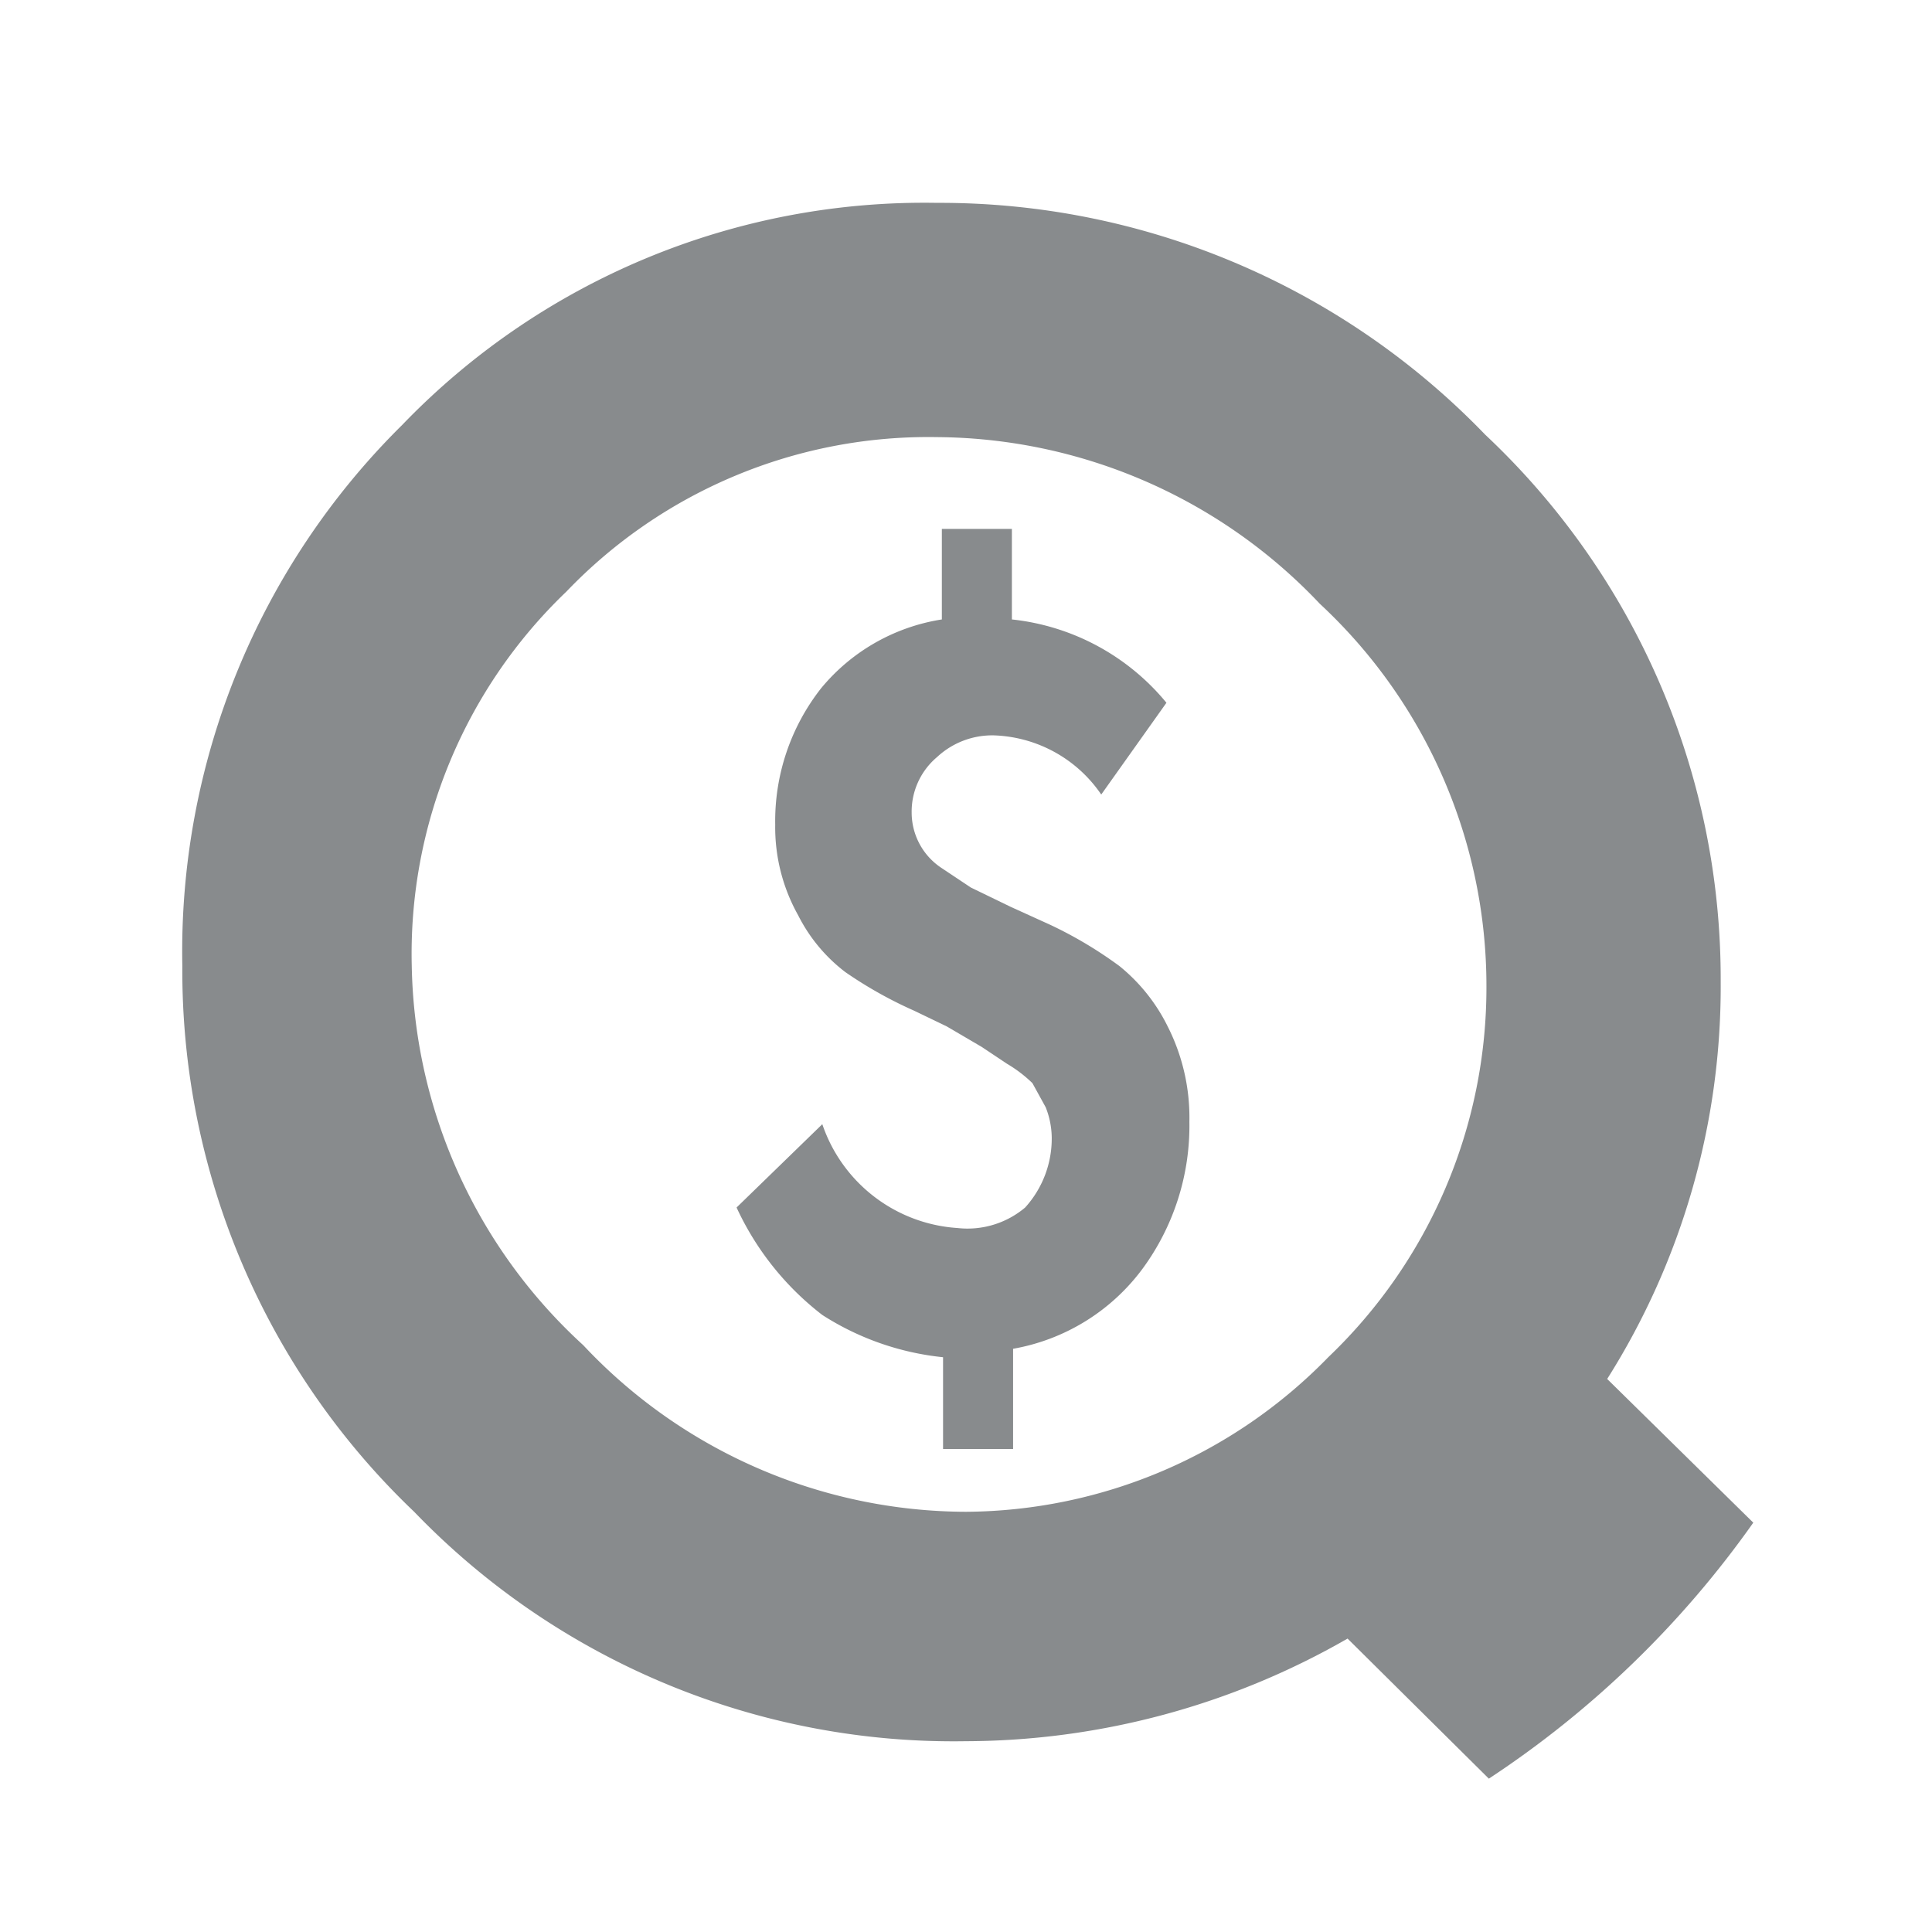
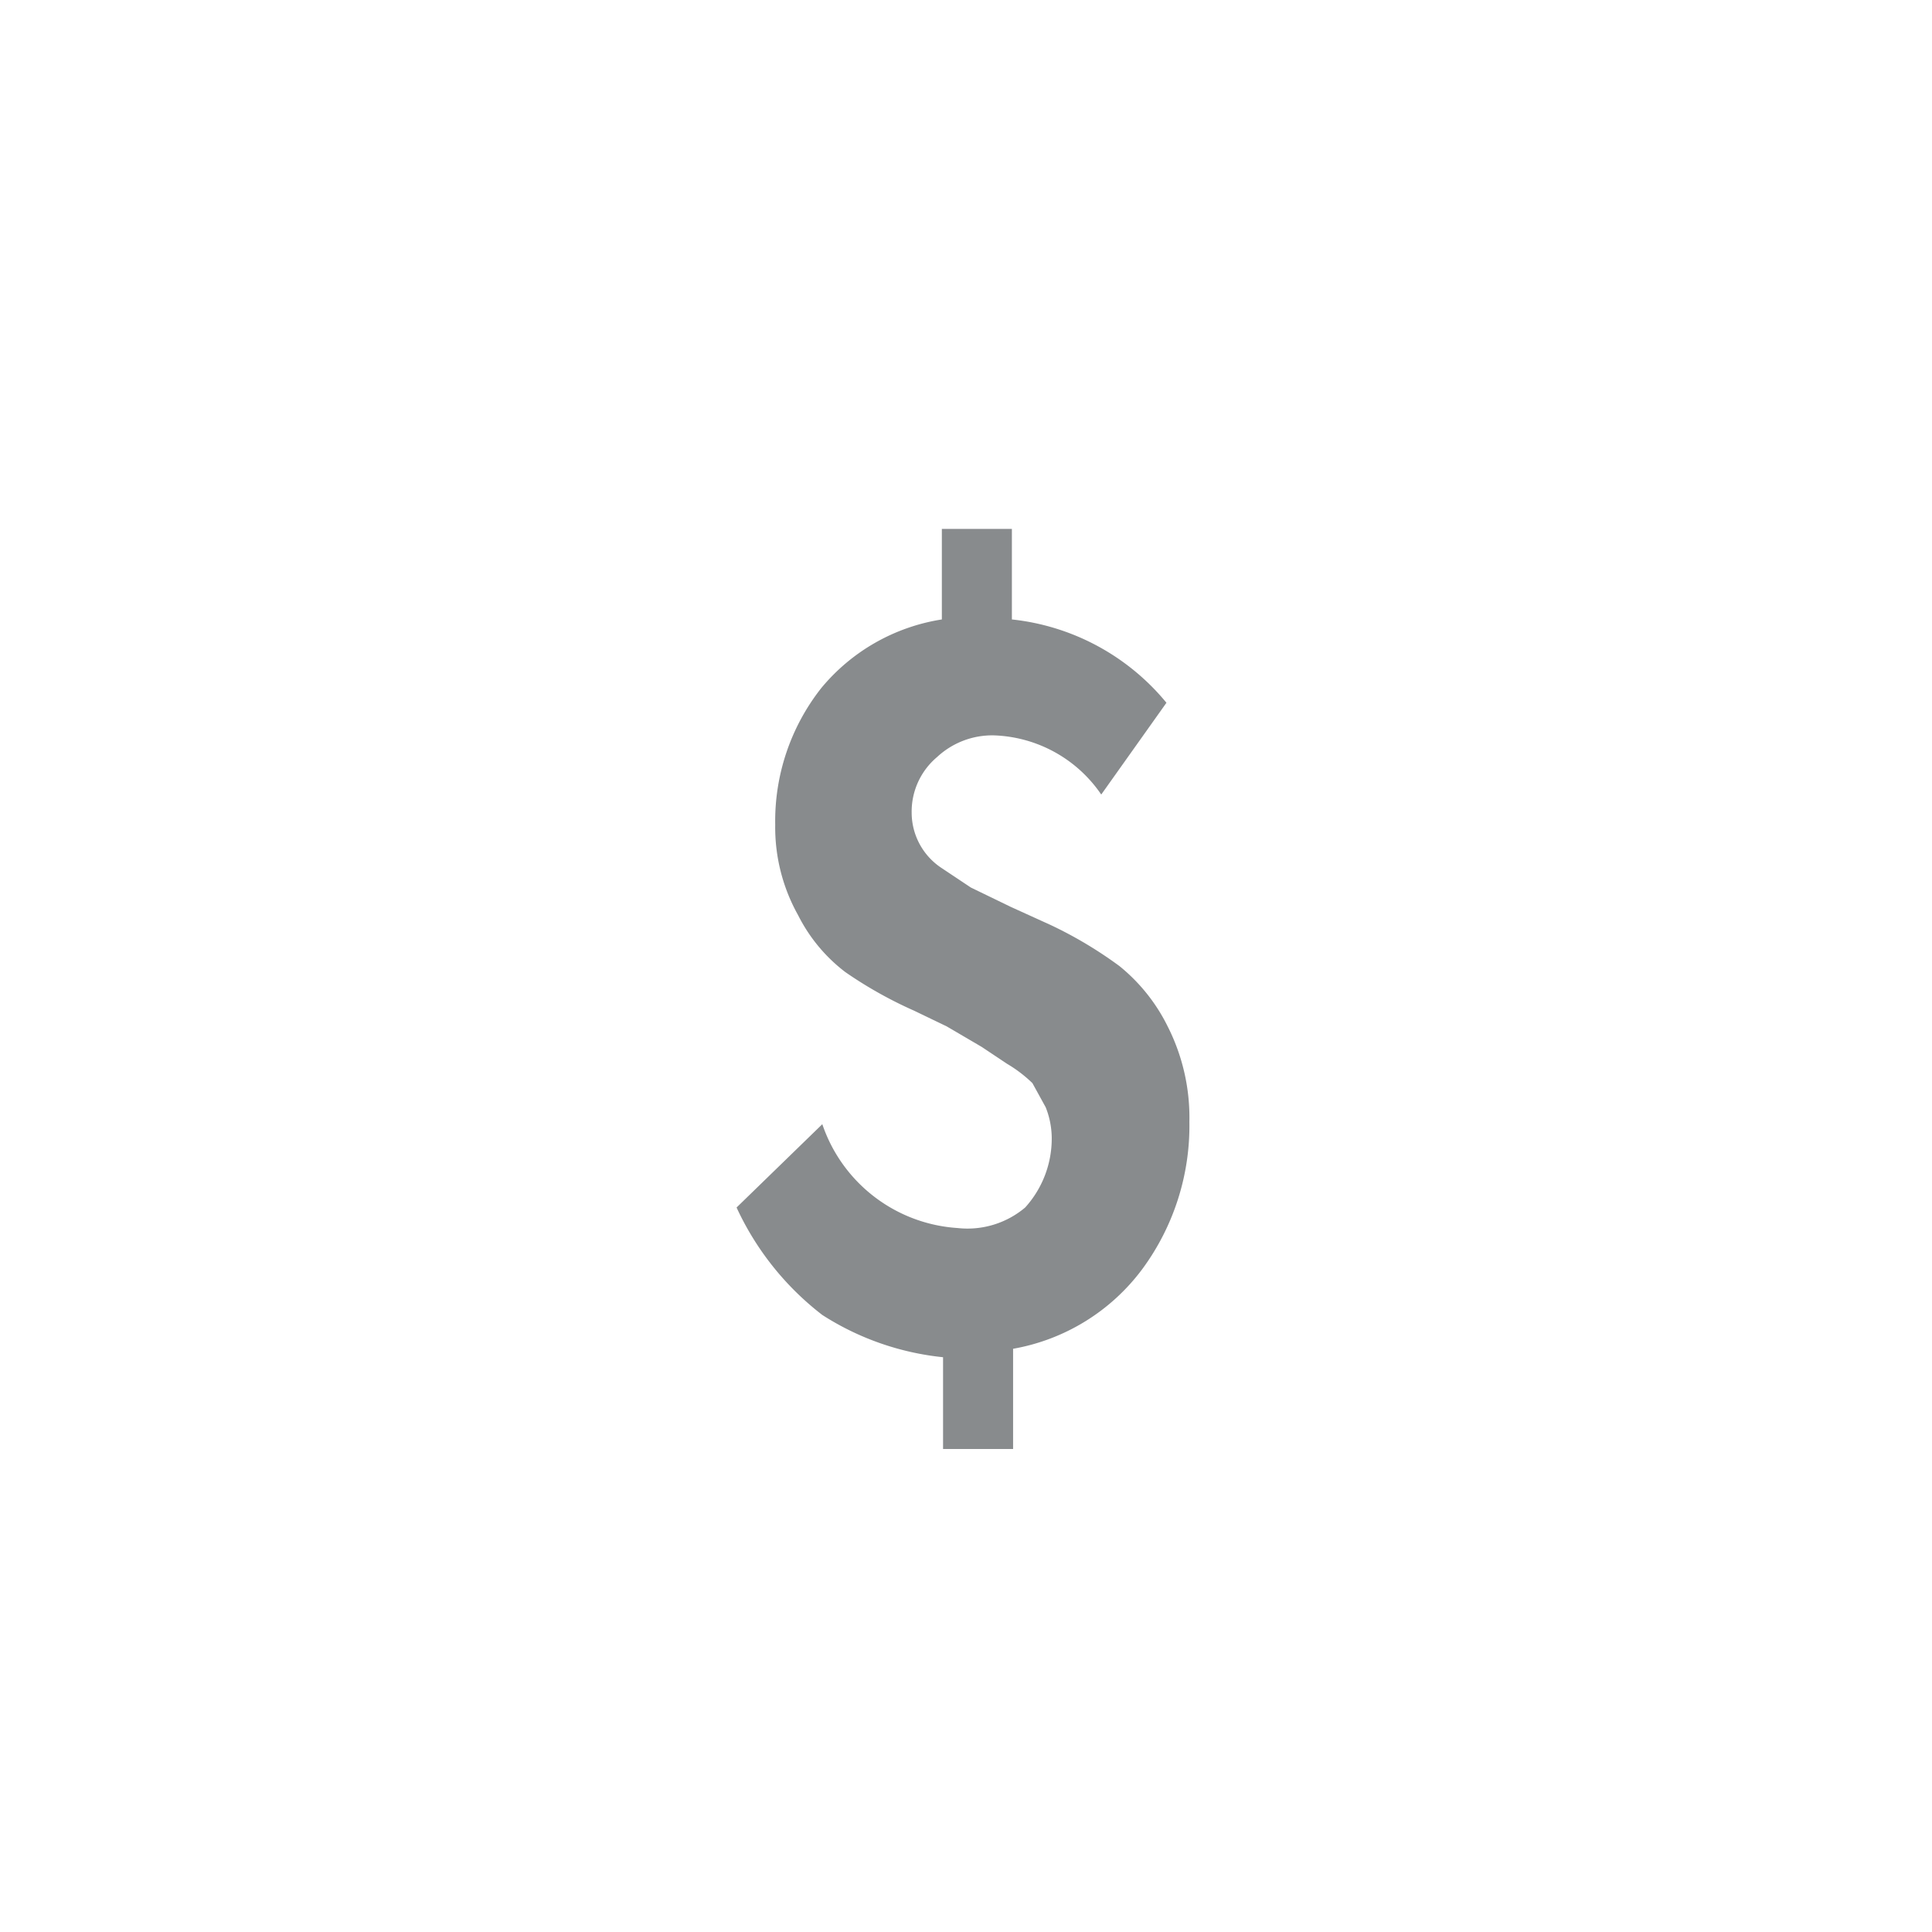
<svg xmlns="http://www.w3.org/2000/svg" viewBox="0 0 16 16">
  <title>NationalAVM</title>
  <g>
    <path d="M7.81,12v-.76a2.28,2.28,0,0,1-1-.35A2.38,2.38,0,0,1,6.1,10l.71-.69a1.27,1.27,0,0,0,1.12.86A.74.74,0,0,0,8.49,10a.85.85,0,0,0,.22-.58.7.7,0,0,0-.05-.25l-.11-.2a1.11,1.11,0,0,0-.21-.16l-.21-.14L7.84,8.5l-.27-.13A3.48,3.48,0,0,1,7,8.05a1.36,1.36,0,0,1-.39-.47,1.49,1.49,0,0,1-.19-.75A1.78,1.78,0,0,1,6.8,5.7a1.62,1.62,0,0,1,1-.57V4.38h.58v.75a1.92,1.92,0,0,1,1.28.69l-.54.76a1.12,1.12,0,0,0-.89-.49.67.67,0,0,0-.47.18.59.59,0,0,0-.21.46.55.55,0,0,0,.25.46l.24.16.33.16.33.15A3.43,3.43,0,0,1,9.27,8a1.49,1.49,0,0,1,.4.5,1.67,1.67,0,0,1,.18.79,2,2,0,0,1-.39,1.22,1.7,1.7,0,0,1-1.07.66V12Z" fill="#888b8d" />
-     <path d="M14.52,12.61l-1.21-1.19a6.08,6.08,0,0,0,.94-3.29A6.18,6.18,0,0,0,12.3,3.6,6.27,6.27,0,0,0,7.76,1.68,6,6,0,0,0,3.33,3.52,6.13,6.13,0,0,0,1.51,8a6.19,6.19,0,0,0,1.92,4.52A6.2,6.2,0,0,0,8,14.42a6.38,6.38,0,0,0,3.16-.85l1.17,1.16A8.19,8.19,0,0,0,14.52,12.61ZM11,11.24A4.22,4.22,0,0,1,8,12.52a4.36,4.36,0,0,1-3.17-1.38A4.36,4.36,0,0,1,3.41,8,4.15,4.15,0,0,1,4.69,4.9,4.15,4.15,0,0,1,7.76,3.62,4.4,4.4,0,0,1,10.93,5a4.32,4.32,0,0,1,1.38,3.17A4.23,4.23,0,0,1,11,11.24Z" fill="#888b8d" />
  </g>
</svg>